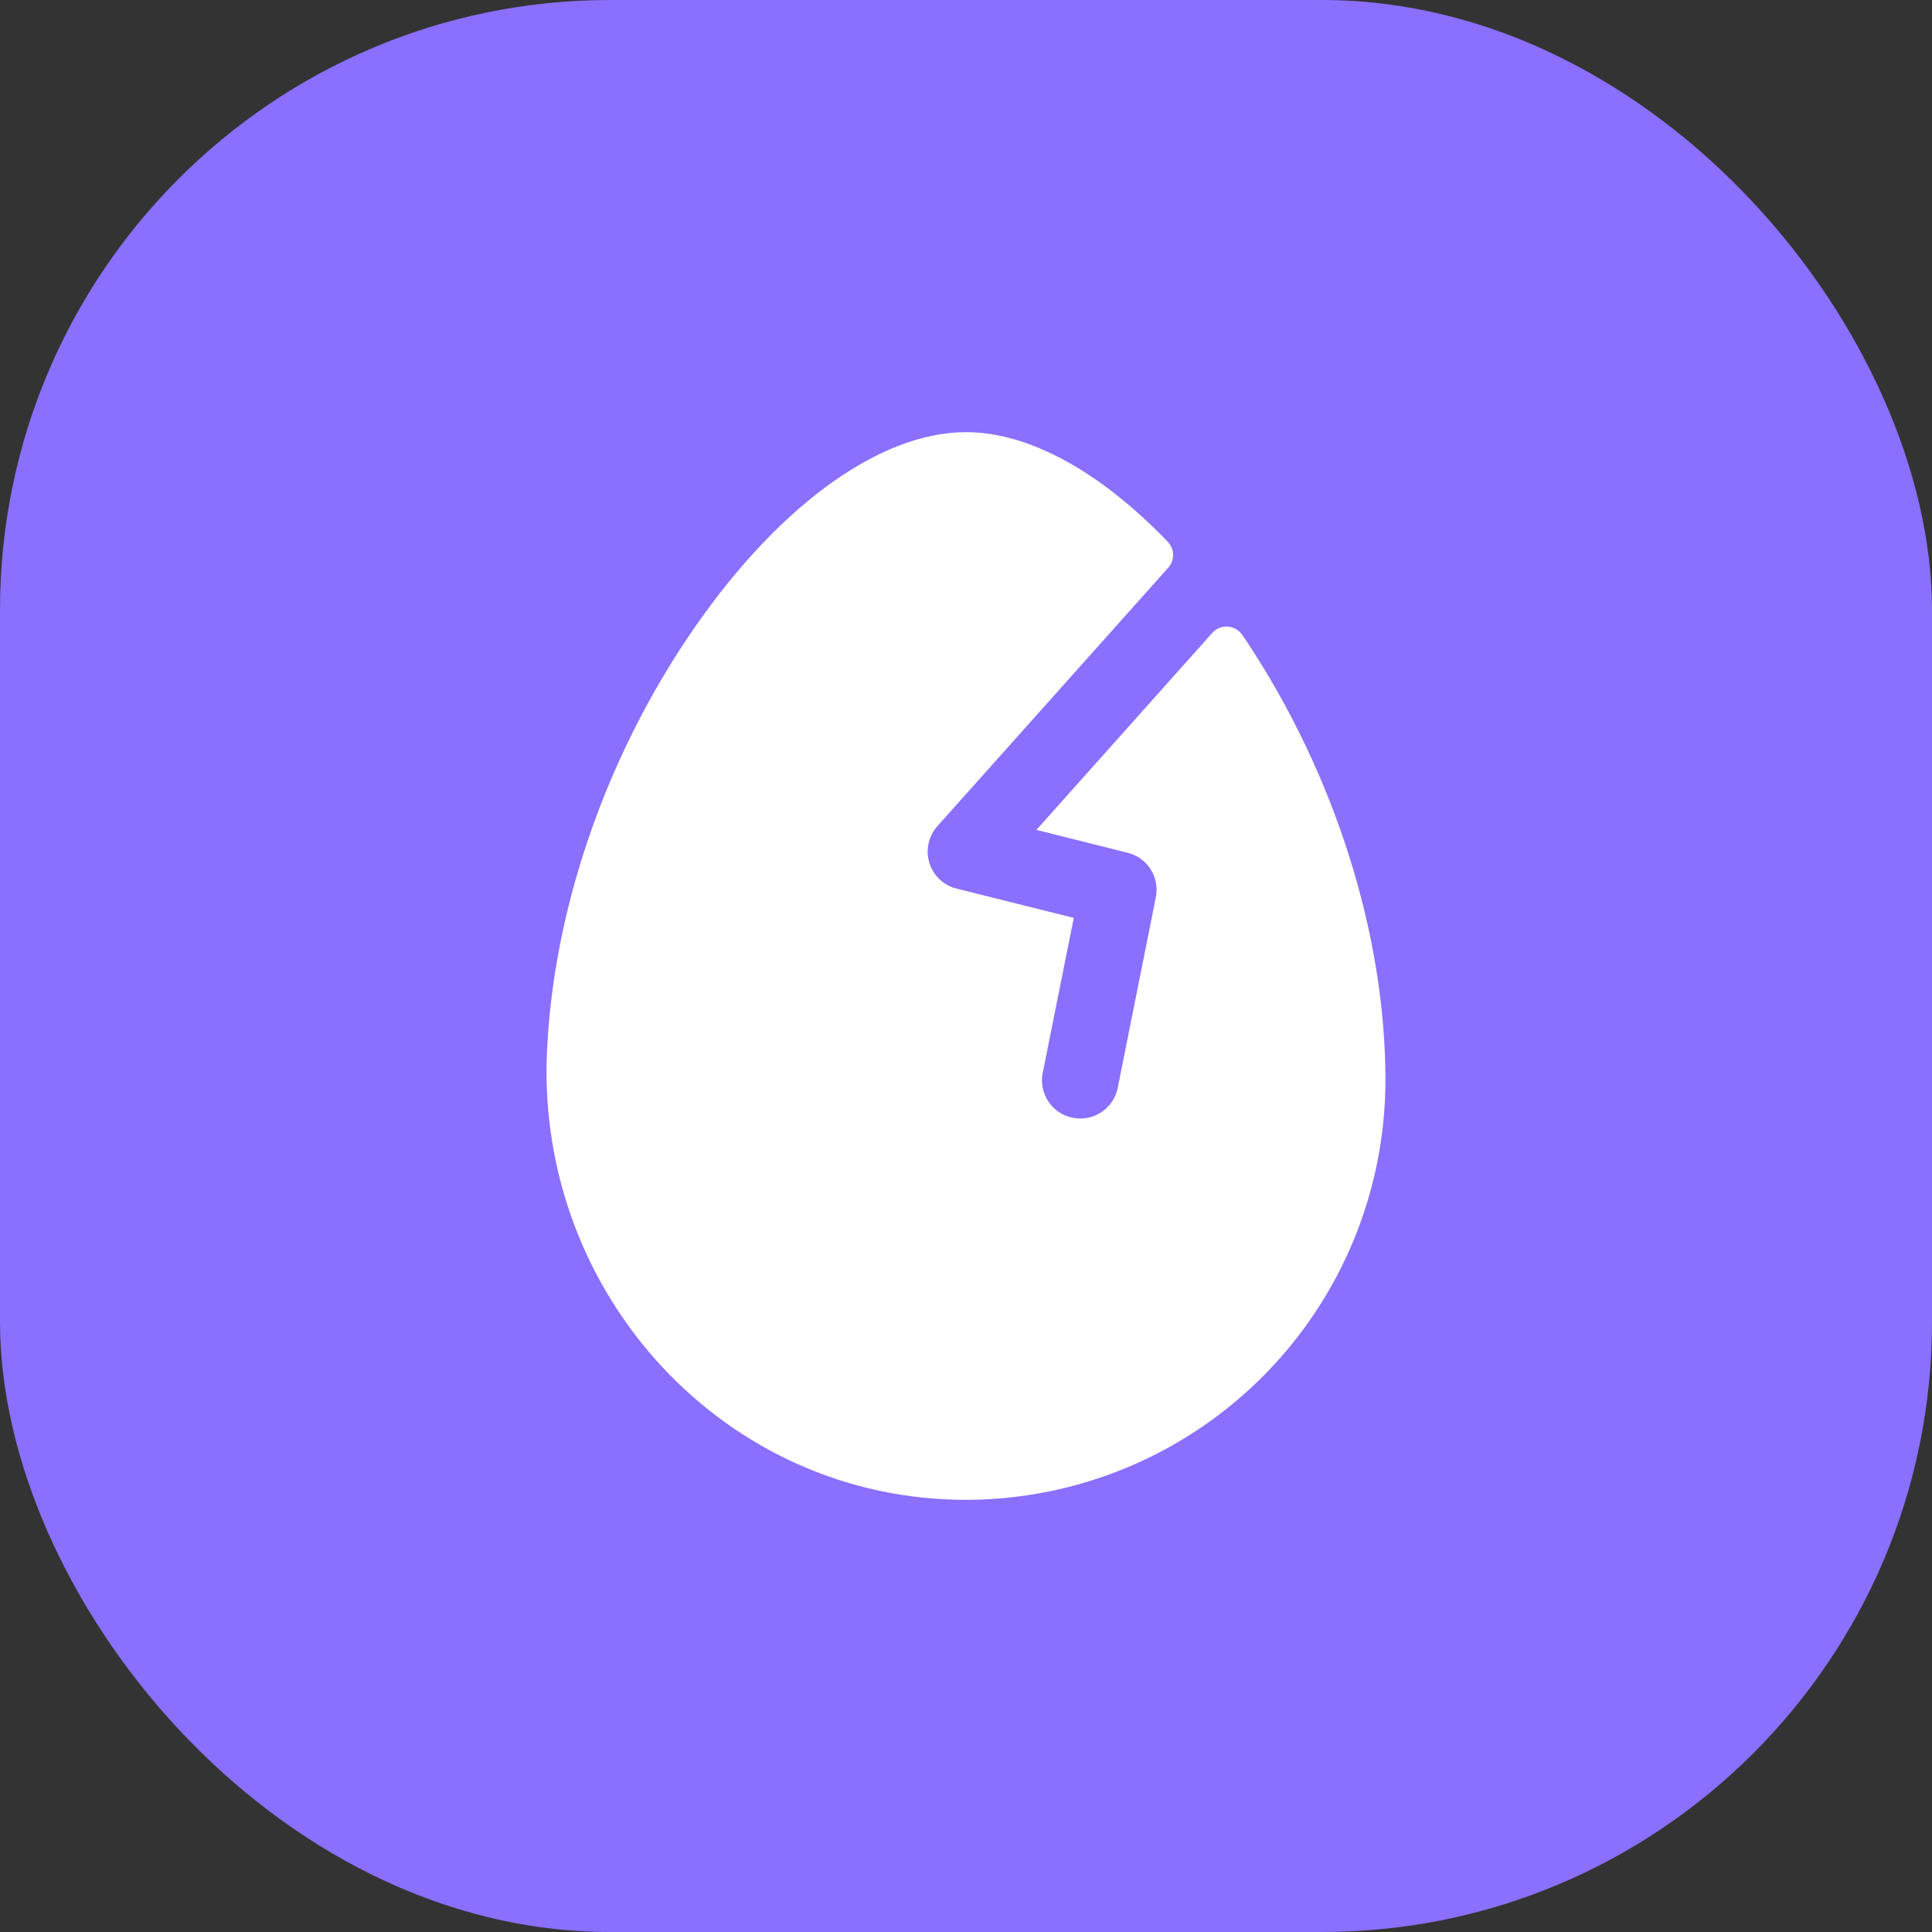
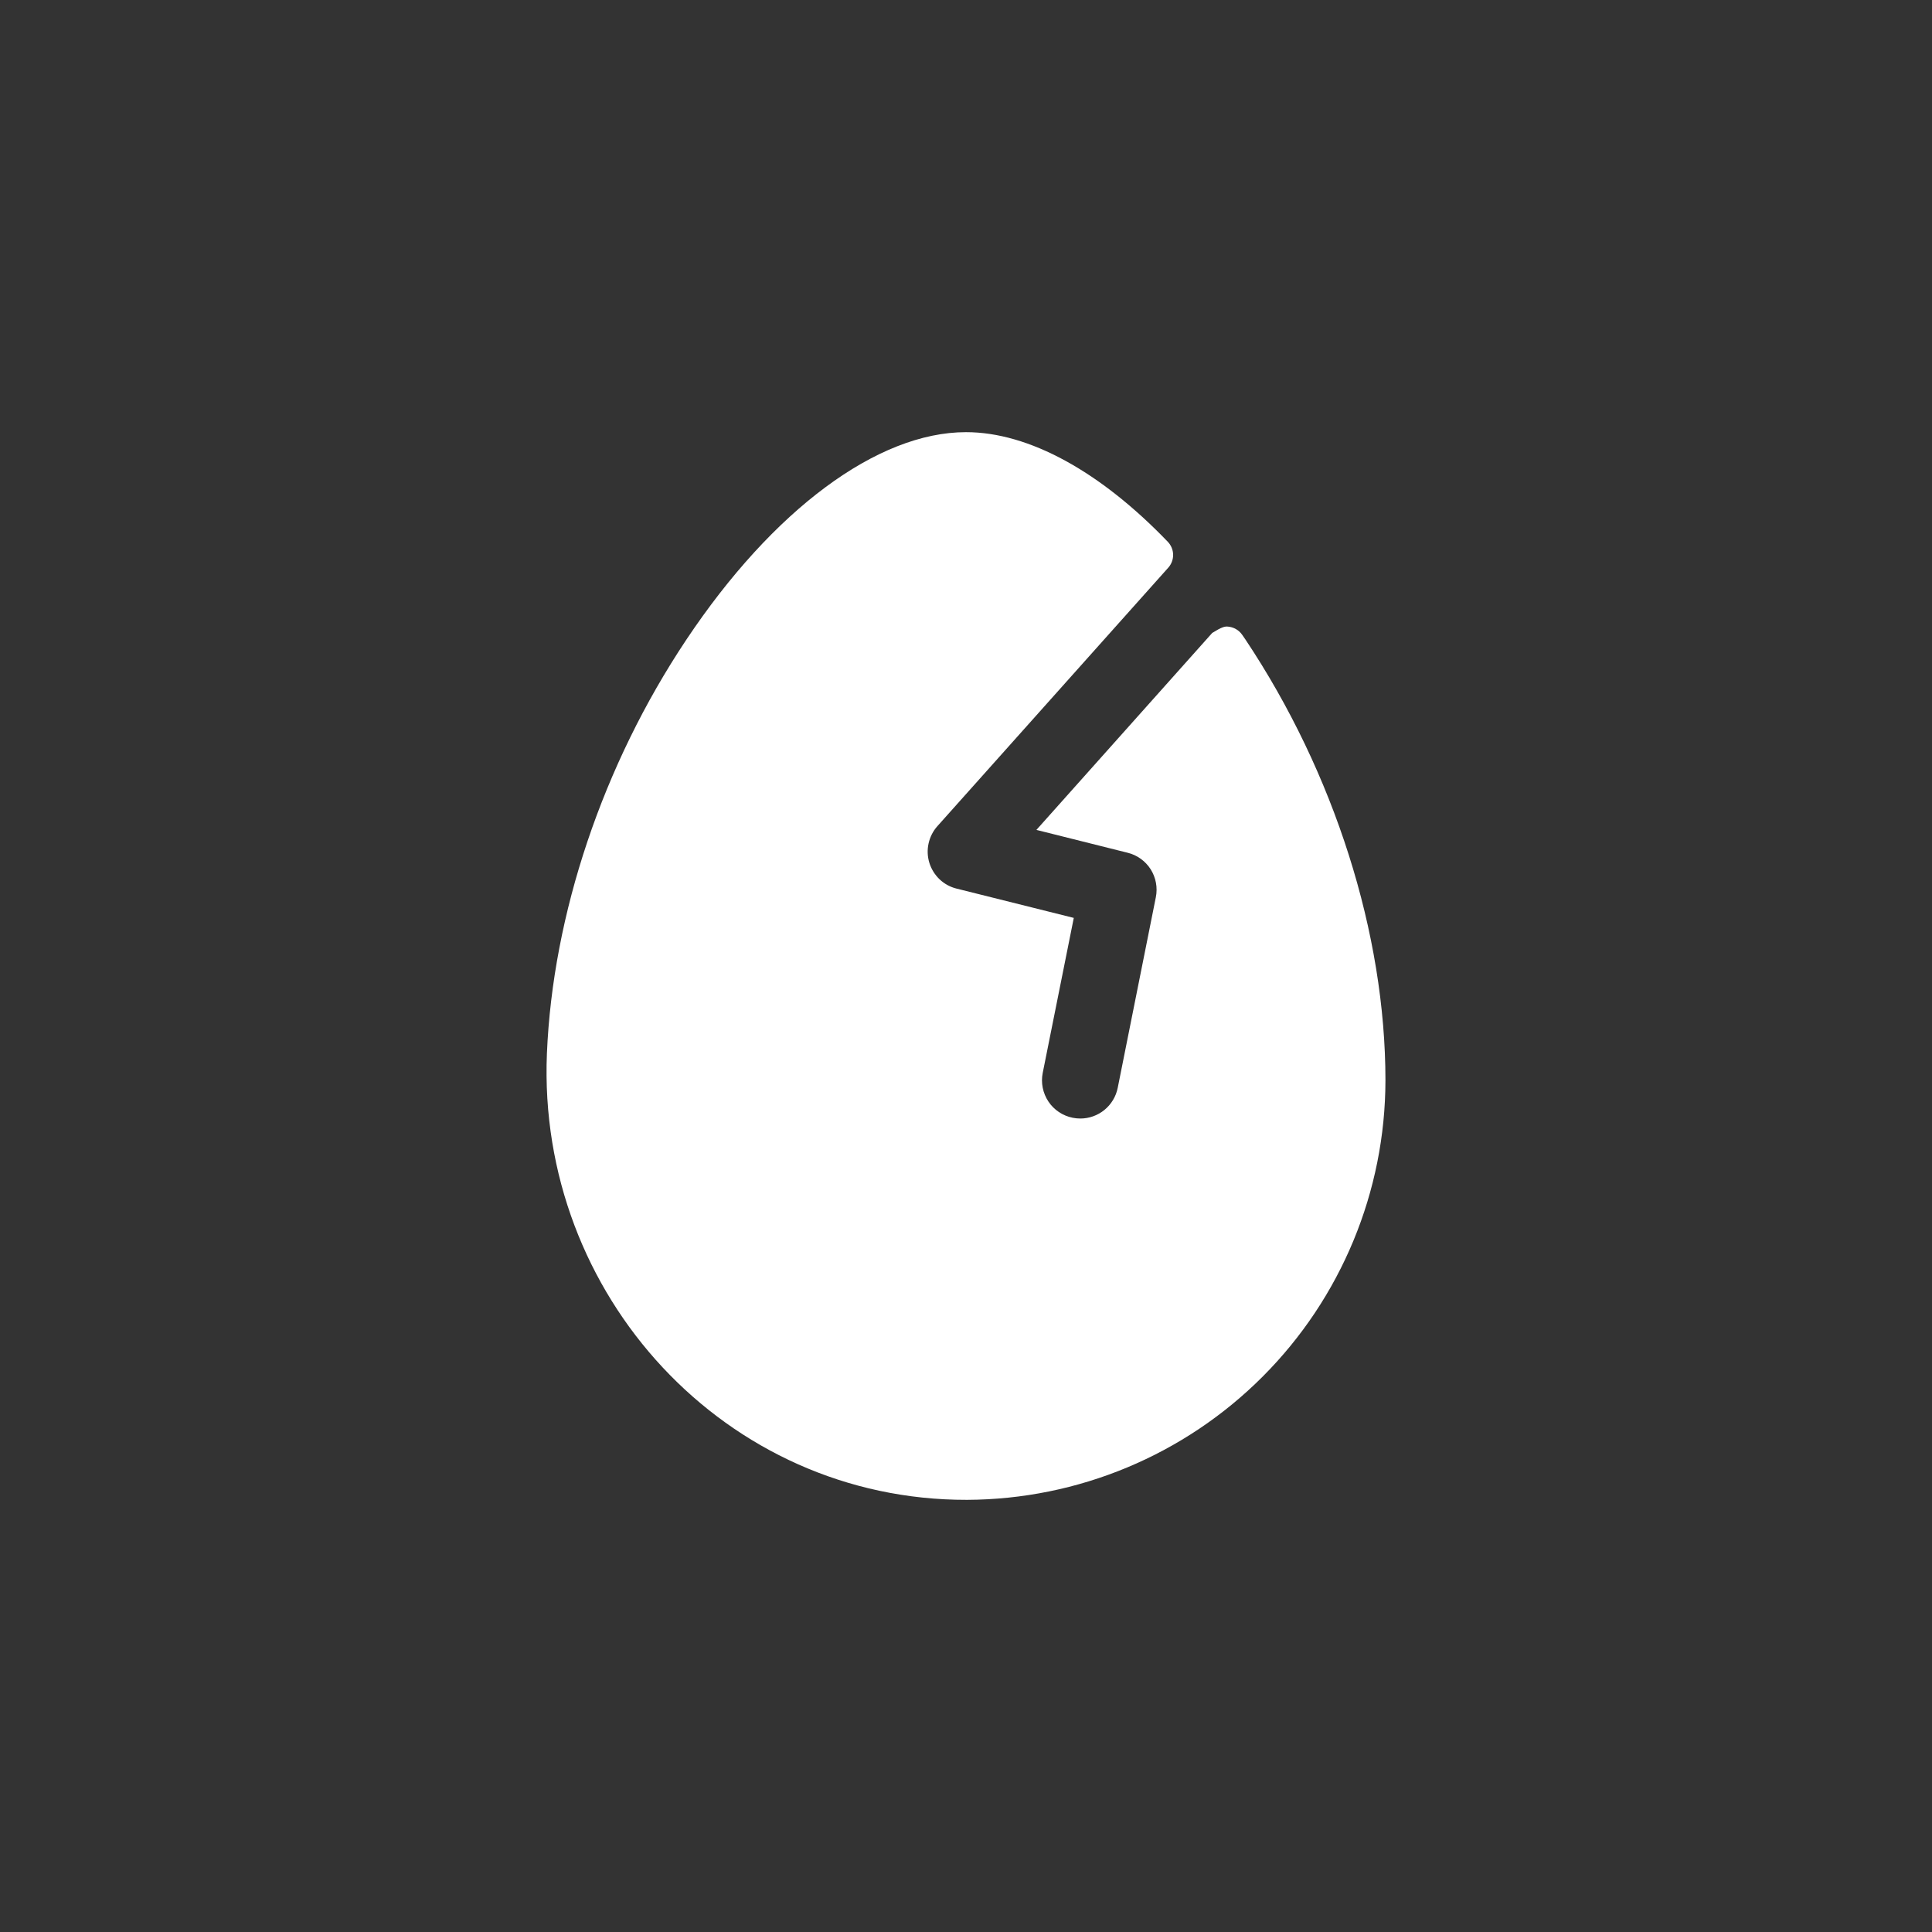
<svg xmlns="http://www.w3.org/2000/svg" width="38" height="38" viewBox="0 0 38 38" fill="none">
  <rect x="0" y="0" width="38" height="38" fill="#333333" stroke="none" />
-   <rect width="38" height="38" rx="12" fill="#8B6FFF" />
-   <path d="M27.25 21.25C27.247 23.434 26.38 25.528 24.837 27.074C23.295 28.62 21.203 29.492 19.019 29.5C14.269 29.511 10.562 25.469 10.757 20.723C10.871 17.985 11.855 15.047 13.498 12.584C15.203 10.027 17.259 8.5 19 8.5C20.242 8.5 21.646 9.28 22.969 10.656C23.035 10.725 23.072 10.815 23.074 10.91C23.075 11.004 23.041 11.096 22.978 11.166L18.437 16.25C18.351 16.346 18.292 16.463 18.264 16.589C18.236 16.715 18.241 16.846 18.279 16.97C18.317 17.093 18.386 17.204 18.479 17.294C18.573 17.383 18.687 17.446 18.812 17.477L21.12 18.054L20.509 21.103C20.47 21.298 20.511 21.5 20.621 21.666C20.731 21.831 20.903 21.946 21.098 21.985C21.148 21.995 21.199 22 21.25 22C21.423 22 21.591 21.939 21.724 21.83C21.858 21.72 21.95 21.567 21.984 21.397L22.734 17.647C22.772 17.458 22.735 17.262 22.633 17.099C22.529 16.936 22.368 16.819 22.181 16.773L20.385 16.323L23.843 12.449C23.881 12.406 23.928 12.373 23.981 12.351C24.034 12.33 24.09 12.32 24.147 12.324C24.204 12.328 24.259 12.345 24.309 12.373C24.358 12.401 24.401 12.44 24.433 12.487C24.455 12.519 24.477 12.551 24.498 12.581C26.247 15.207 27.25 18.365 27.25 21.25Z" fill="white" />
+   <path d="M27.25 21.25C27.247 23.434 26.38 25.528 24.837 27.074C23.295 28.62 21.203 29.492 19.019 29.5C14.269 29.511 10.562 25.469 10.757 20.723C10.871 17.985 11.855 15.047 13.498 12.584C15.203 10.027 17.259 8.5 19 8.5C20.242 8.5 21.646 9.28 22.969 10.656C23.035 10.725 23.072 10.815 23.074 10.91C23.075 11.004 23.041 11.096 22.978 11.166L18.437 16.25C18.351 16.346 18.292 16.463 18.264 16.589C18.236 16.715 18.241 16.846 18.279 16.97C18.317 17.093 18.386 17.204 18.479 17.294C18.573 17.383 18.687 17.446 18.812 17.477L21.12 18.054L20.509 21.103C20.47 21.298 20.511 21.5 20.621 21.666C20.731 21.831 20.903 21.946 21.098 21.985C21.148 21.995 21.199 22 21.25 22C21.423 22 21.591 21.939 21.724 21.83C21.858 21.72 21.95 21.567 21.984 21.397L22.734 17.647C22.772 17.458 22.735 17.262 22.633 17.099C22.529 16.936 22.368 16.819 22.181 16.773L20.385 16.323L23.843 12.449C24.034 12.33 24.09 12.32 24.147 12.324C24.204 12.328 24.259 12.345 24.309 12.373C24.358 12.401 24.401 12.44 24.433 12.487C24.455 12.519 24.477 12.551 24.498 12.581C26.247 15.207 27.25 18.365 27.25 21.25Z" fill="white" />
</svg>